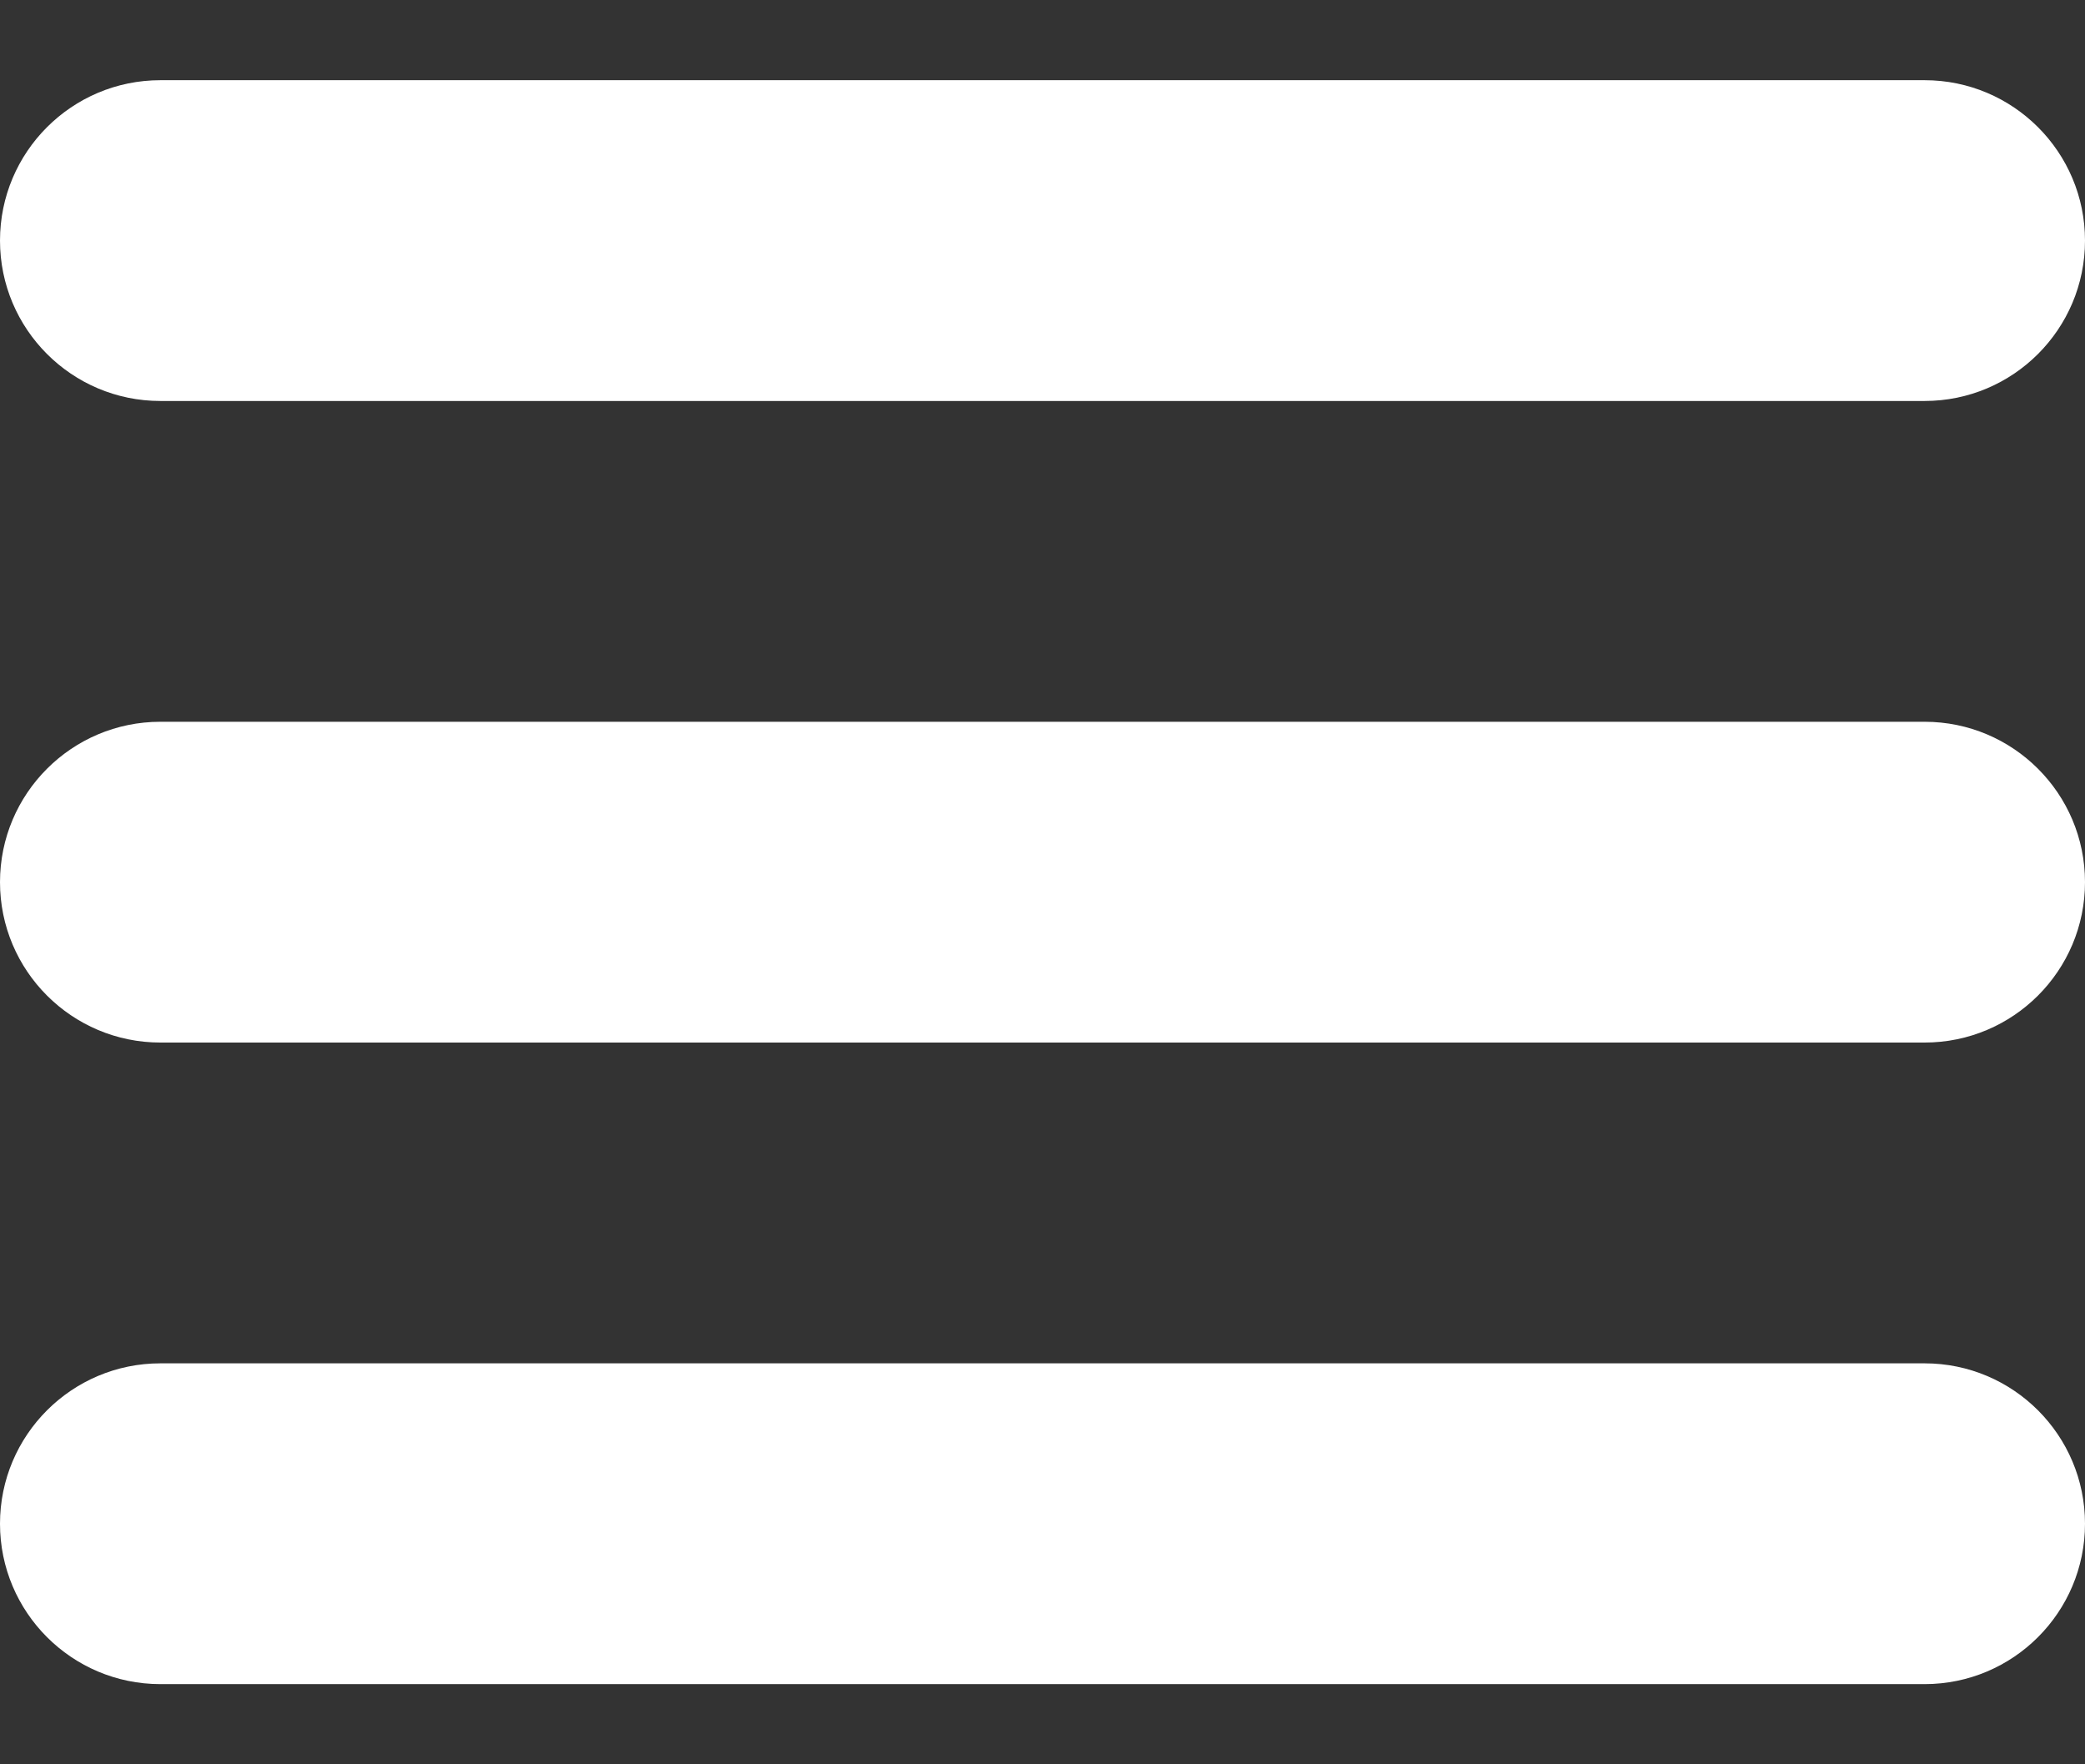
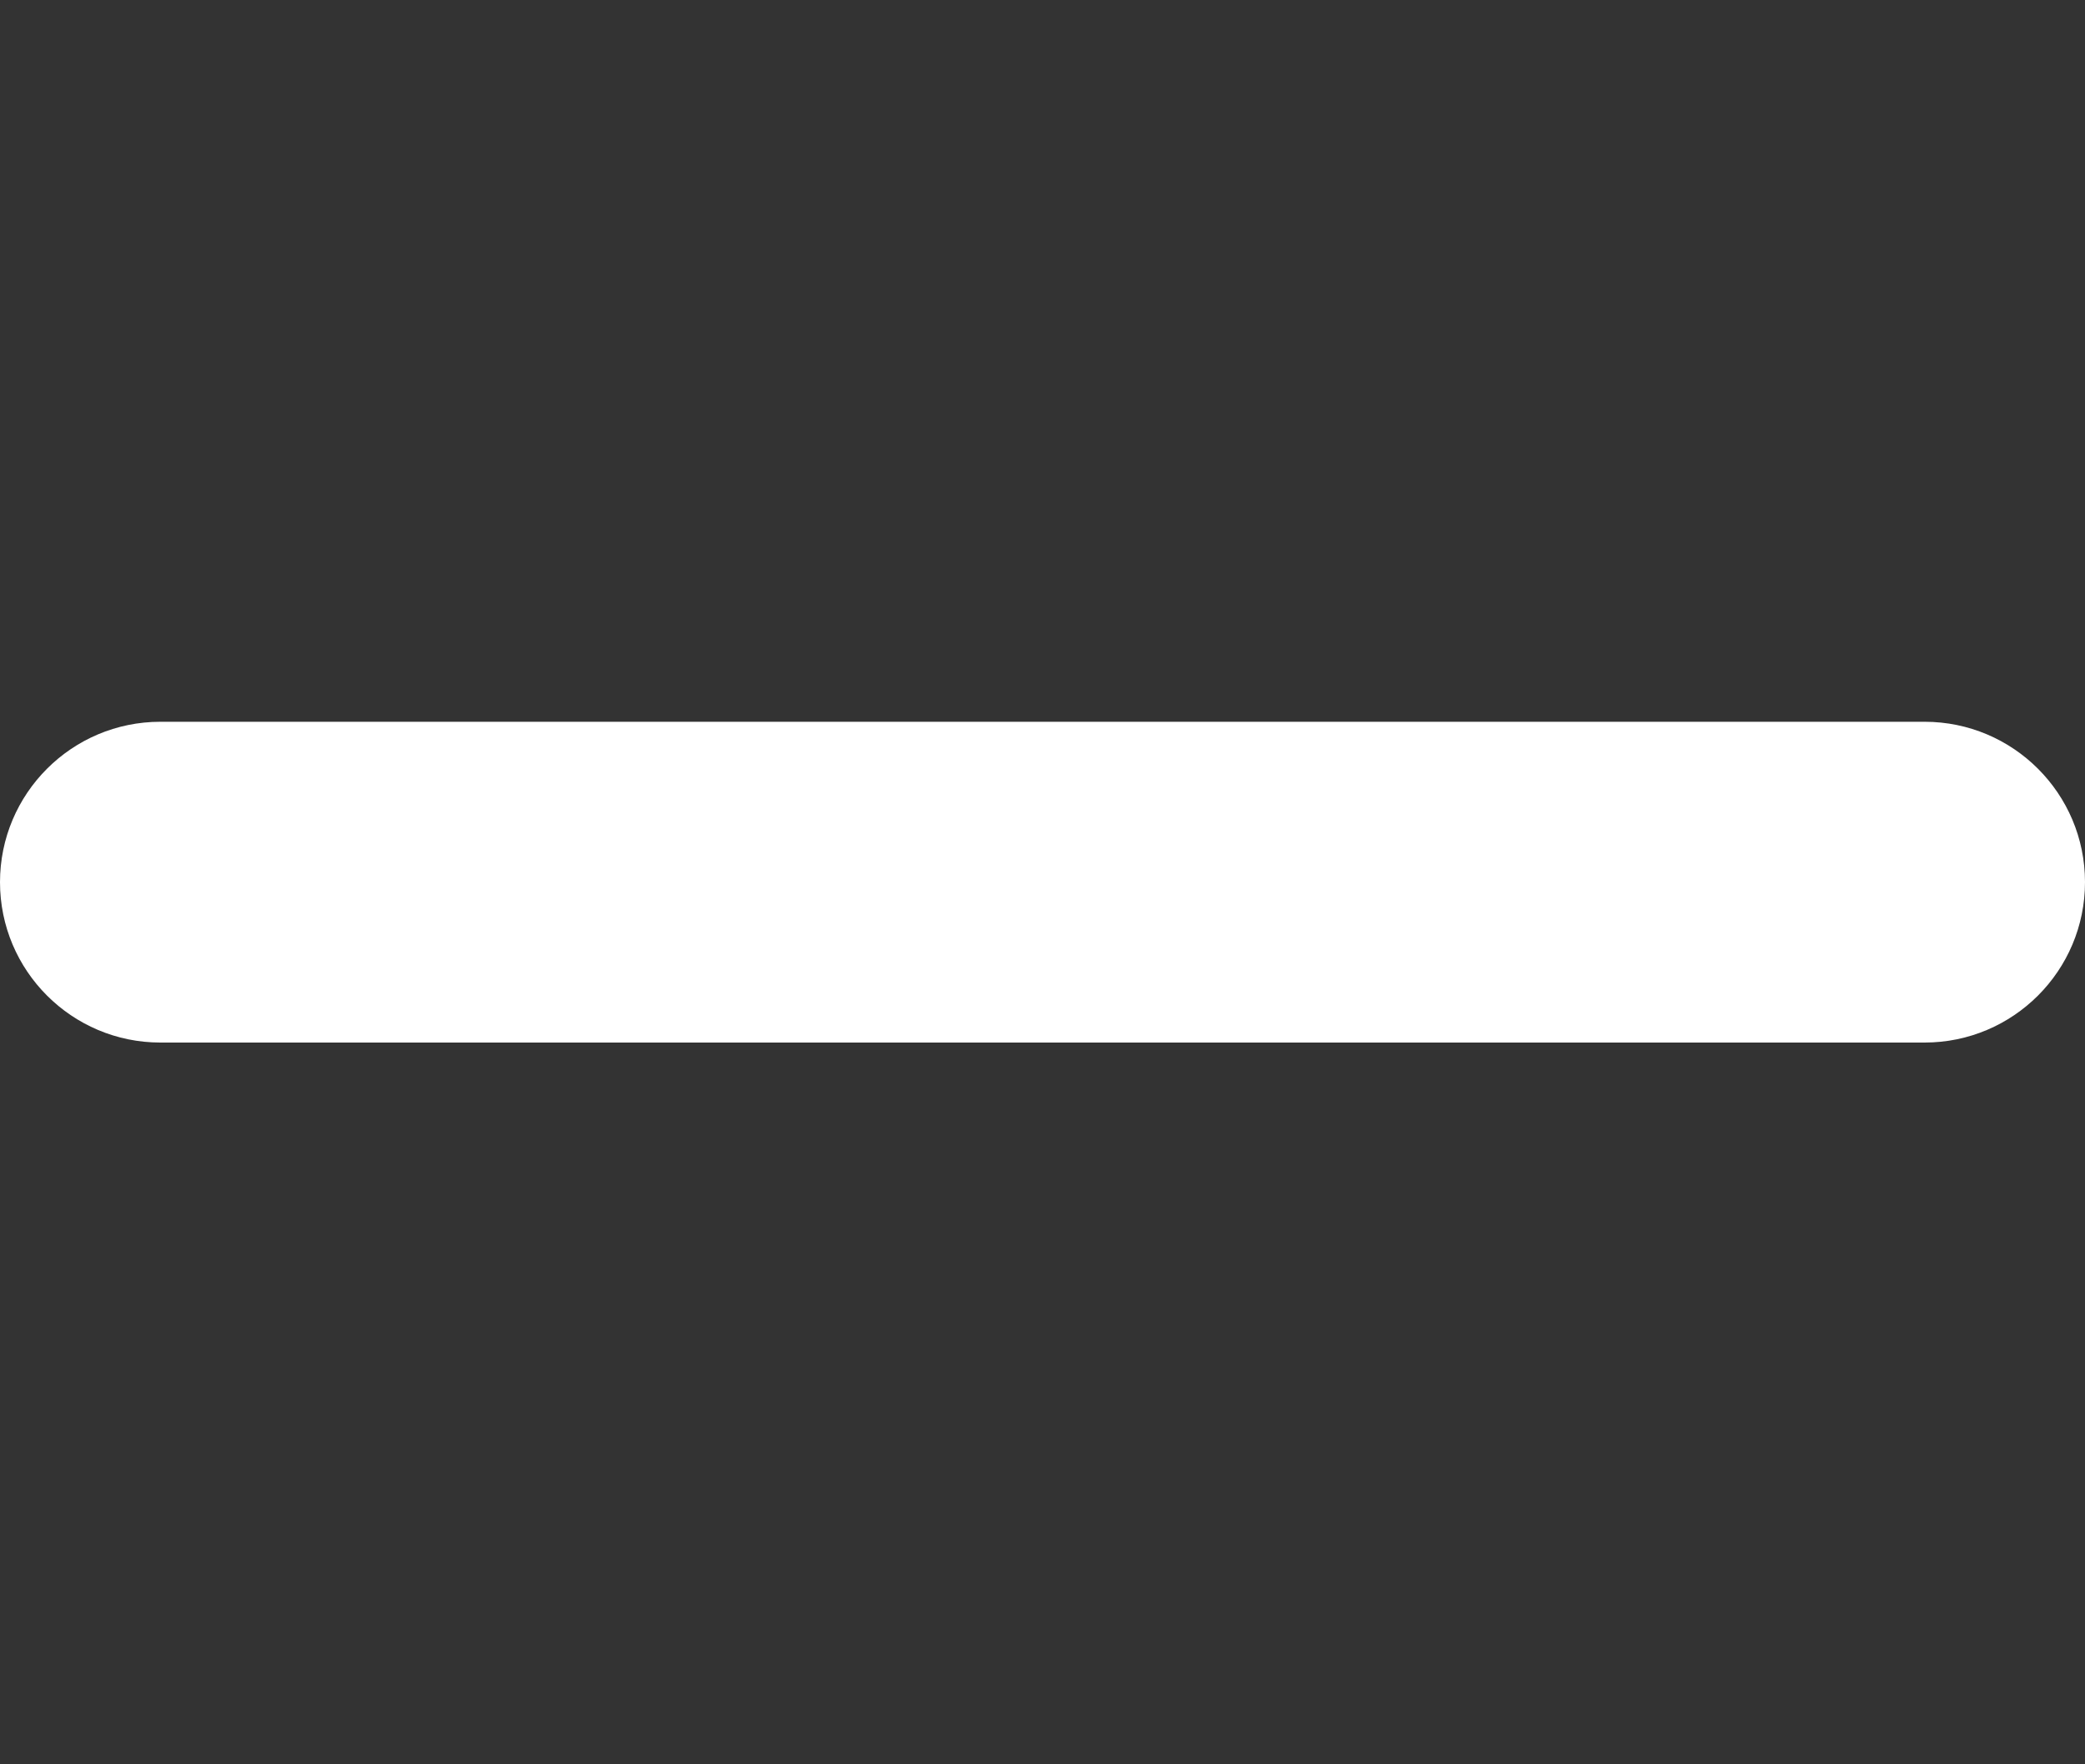
<svg xmlns="http://www.w3.org/2000/svg" width="13" height="11" viewBox="0 0 13 11" fill="none">
  <rect x="0" y="0" width="13" height="11" fill="#333333" stroke="none" />
-   <path d="M0 1.5C0 0.948 0.448 0.5 1 0.5H12C12.552 0.5 13 0.948 13 1.5C13 2.052 12.552 2.5 12 2.5H1C0.448 2.5 0 2.052 0 1.5Z" fill="white" />
  <path d="M0 5.5C0 4.948 0.448 4.5 1 4.5H12C12.552 4.5 13 4.948 13 5.5C13 6.052 12.552 6.5 12 6.5H1C0.448 6.5 0 6.052 0 5.5Z" fill="white" />
-   <path d="M0 9.5C0 8.948 0.448 8.5 1 8.5H12C12.552 8.5 13 8.948 13 9.5C13 10.052 12.552 10.5 12 10.5H1C0.448 10.5 0 10.052 0 9.5Z" fill="white" />
</svg>